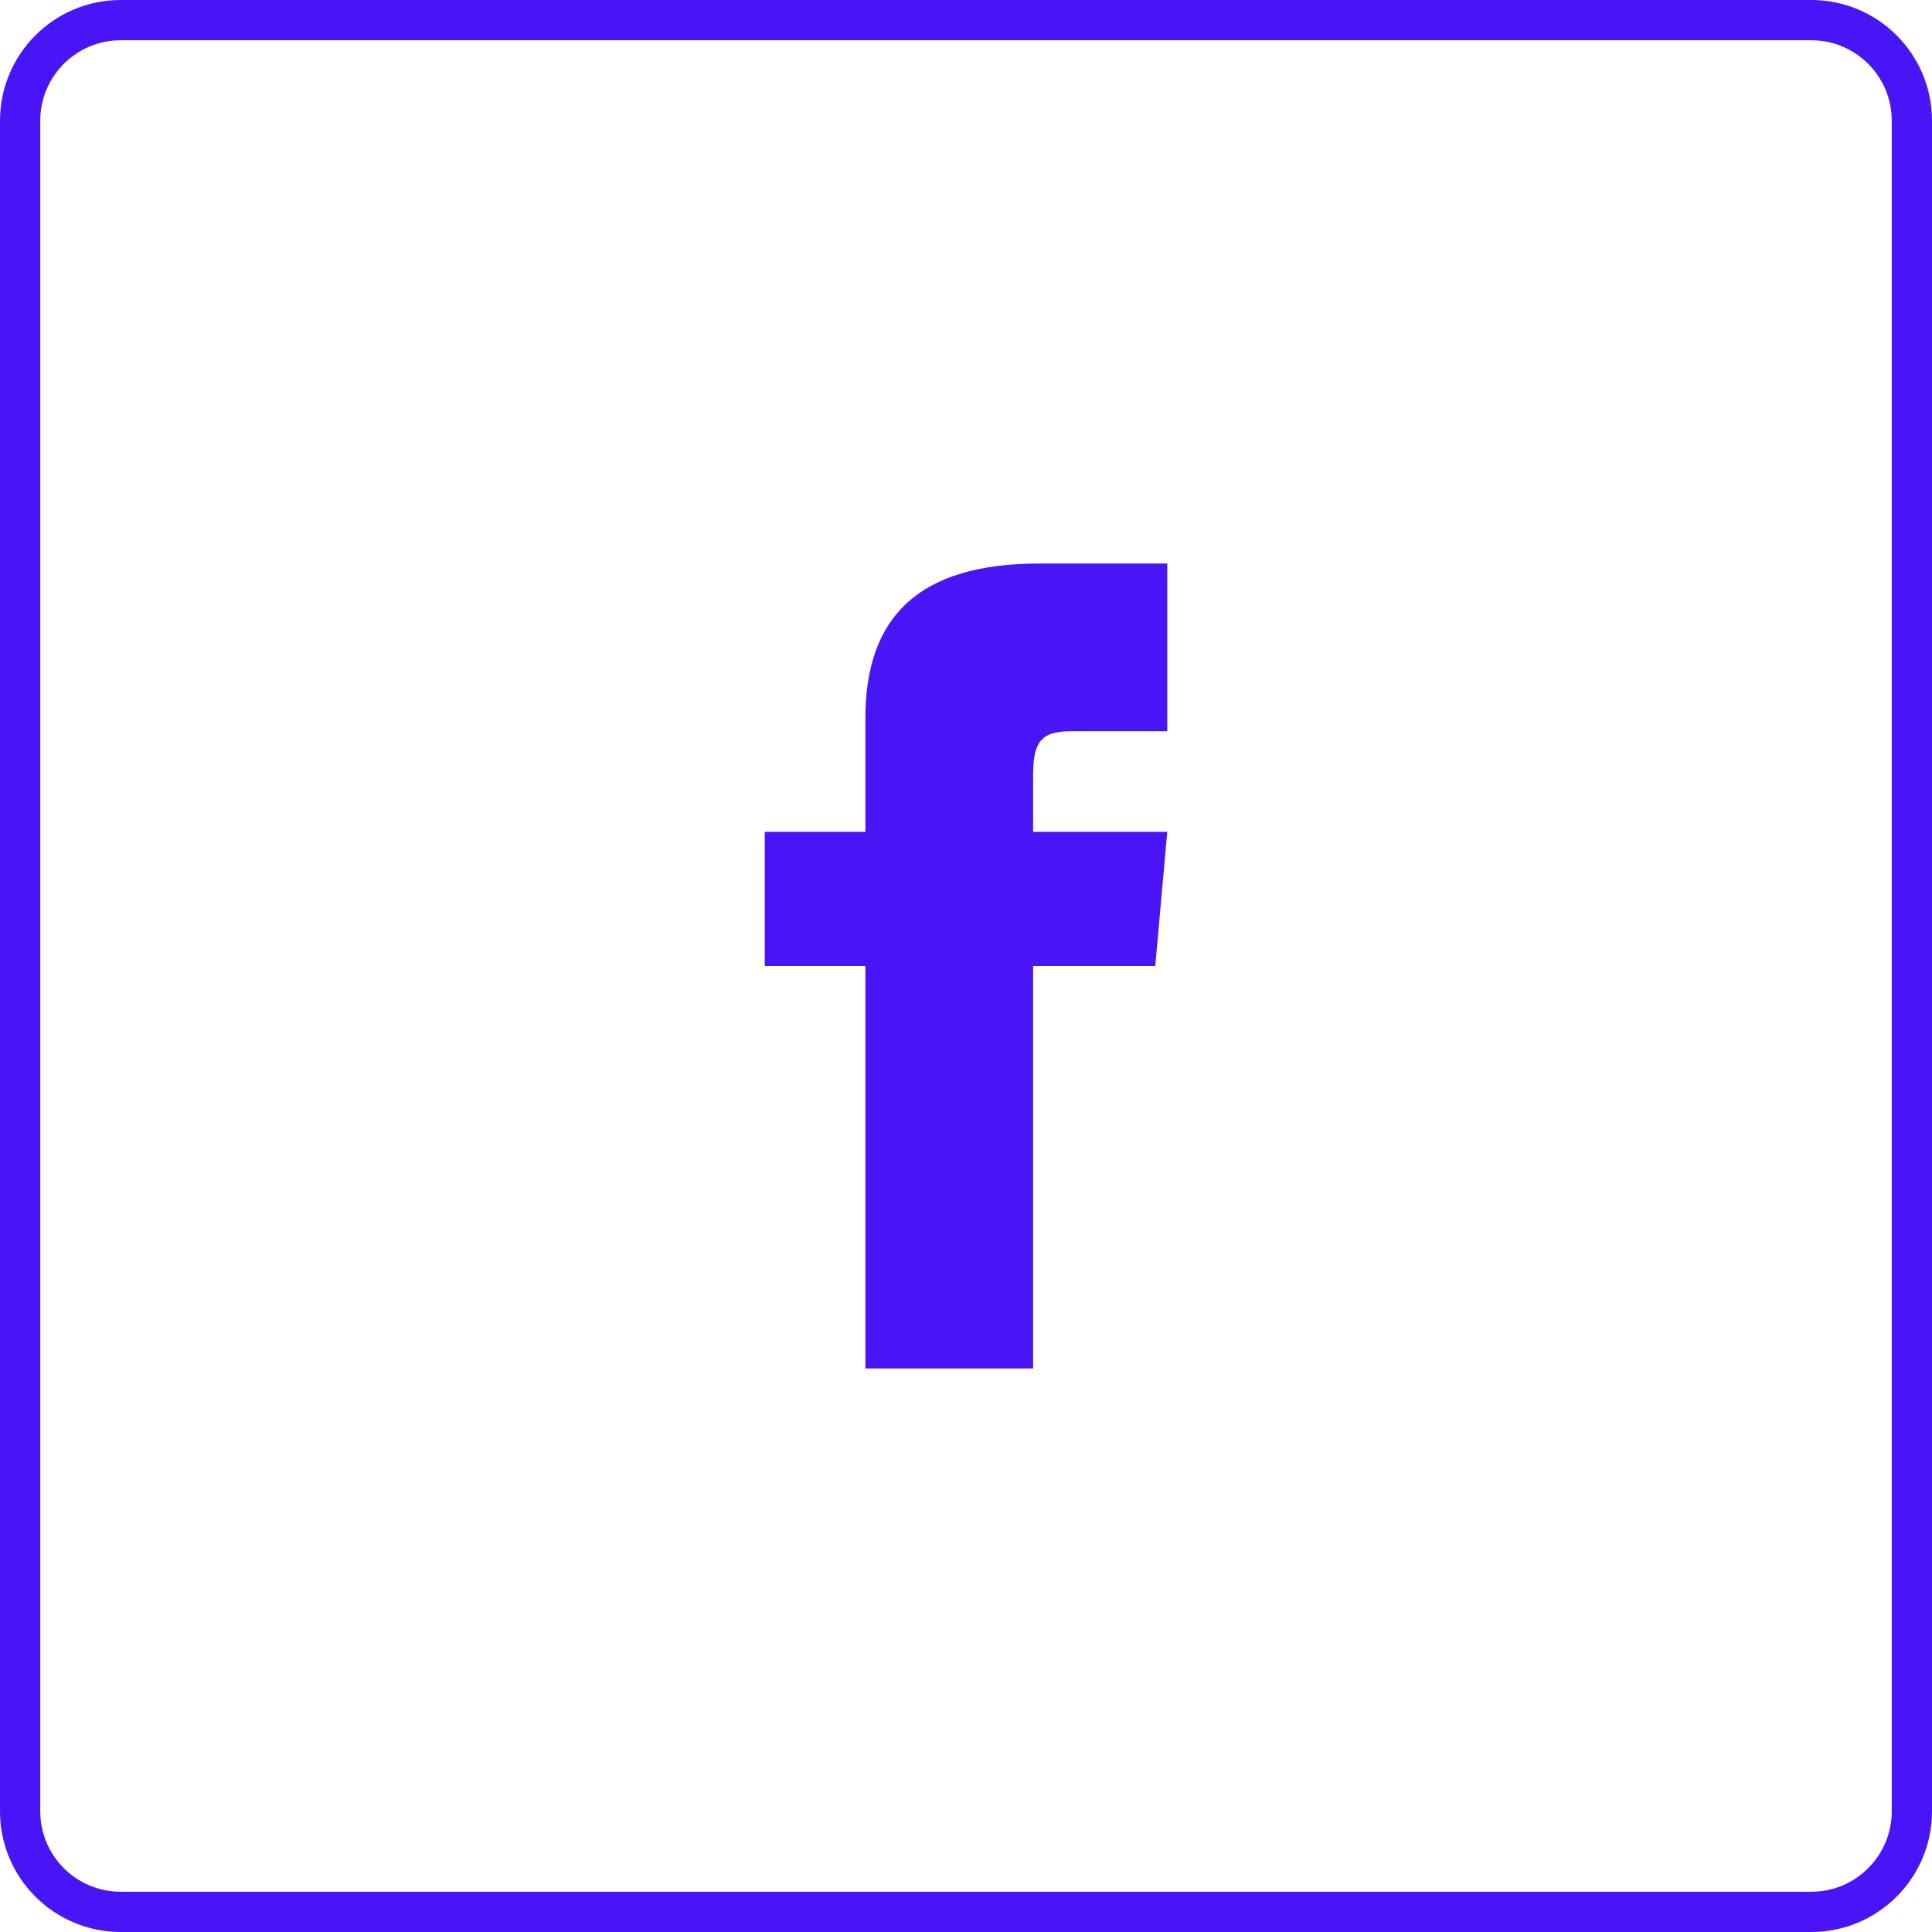
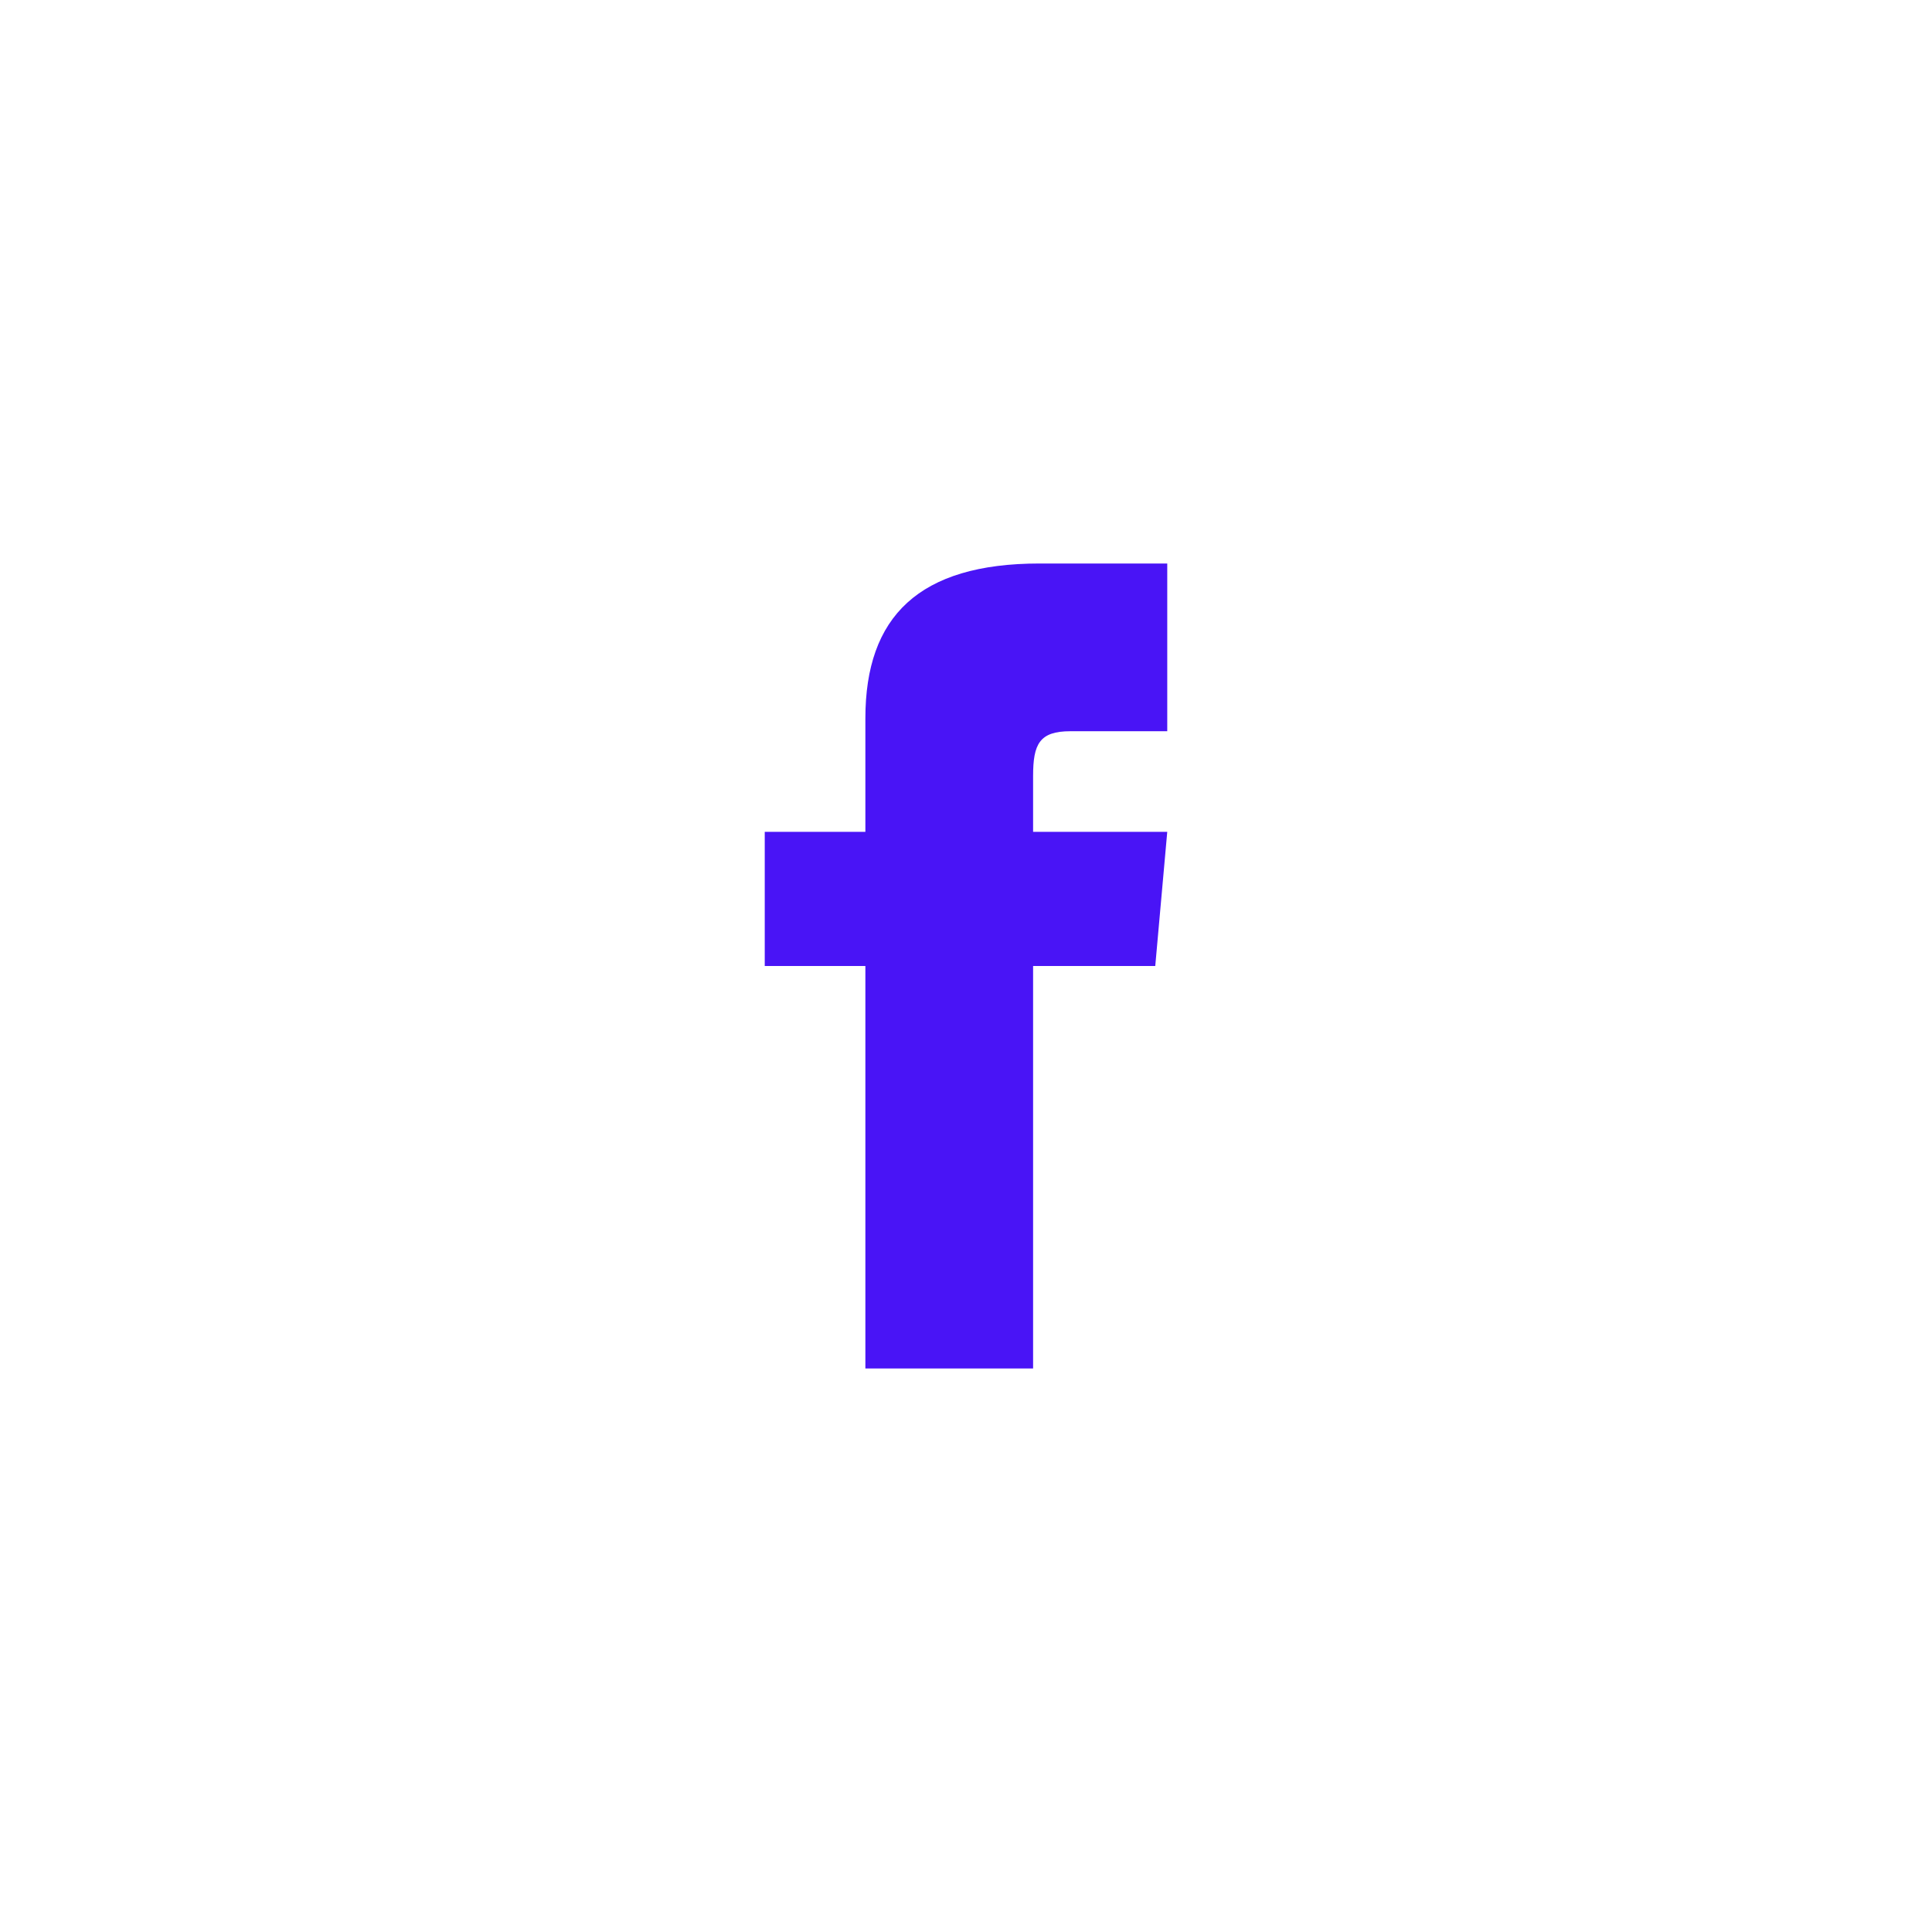
<svg xmlns="http://www.w3.org/2000/svg" width="48" height="48" viewBox="0 0 48 48" fill="none">
-   <path d="M0.5 3C0.5 1.619 1.619 0.5 3 0.5H45C46.381 0.5 47.5 1.619 47.5 3V45C47.5 46.381 46.381 47.5 45 47.5H3C1.619 47.5 0.5 46.381 0.5 45V3Z" stroke="#4914F6" />
  <path d="M21.5 20.667H19V24H21.5V34H25.667V24H28.702L29 20.667H25.667V19.277C25.667 18.482 25.827 18.167 26.596 18.167H29V14H25.827C22.83 14 21.5 15.319 21.5 17.846V20.667Z" fill="#4914F6" />
</svg>